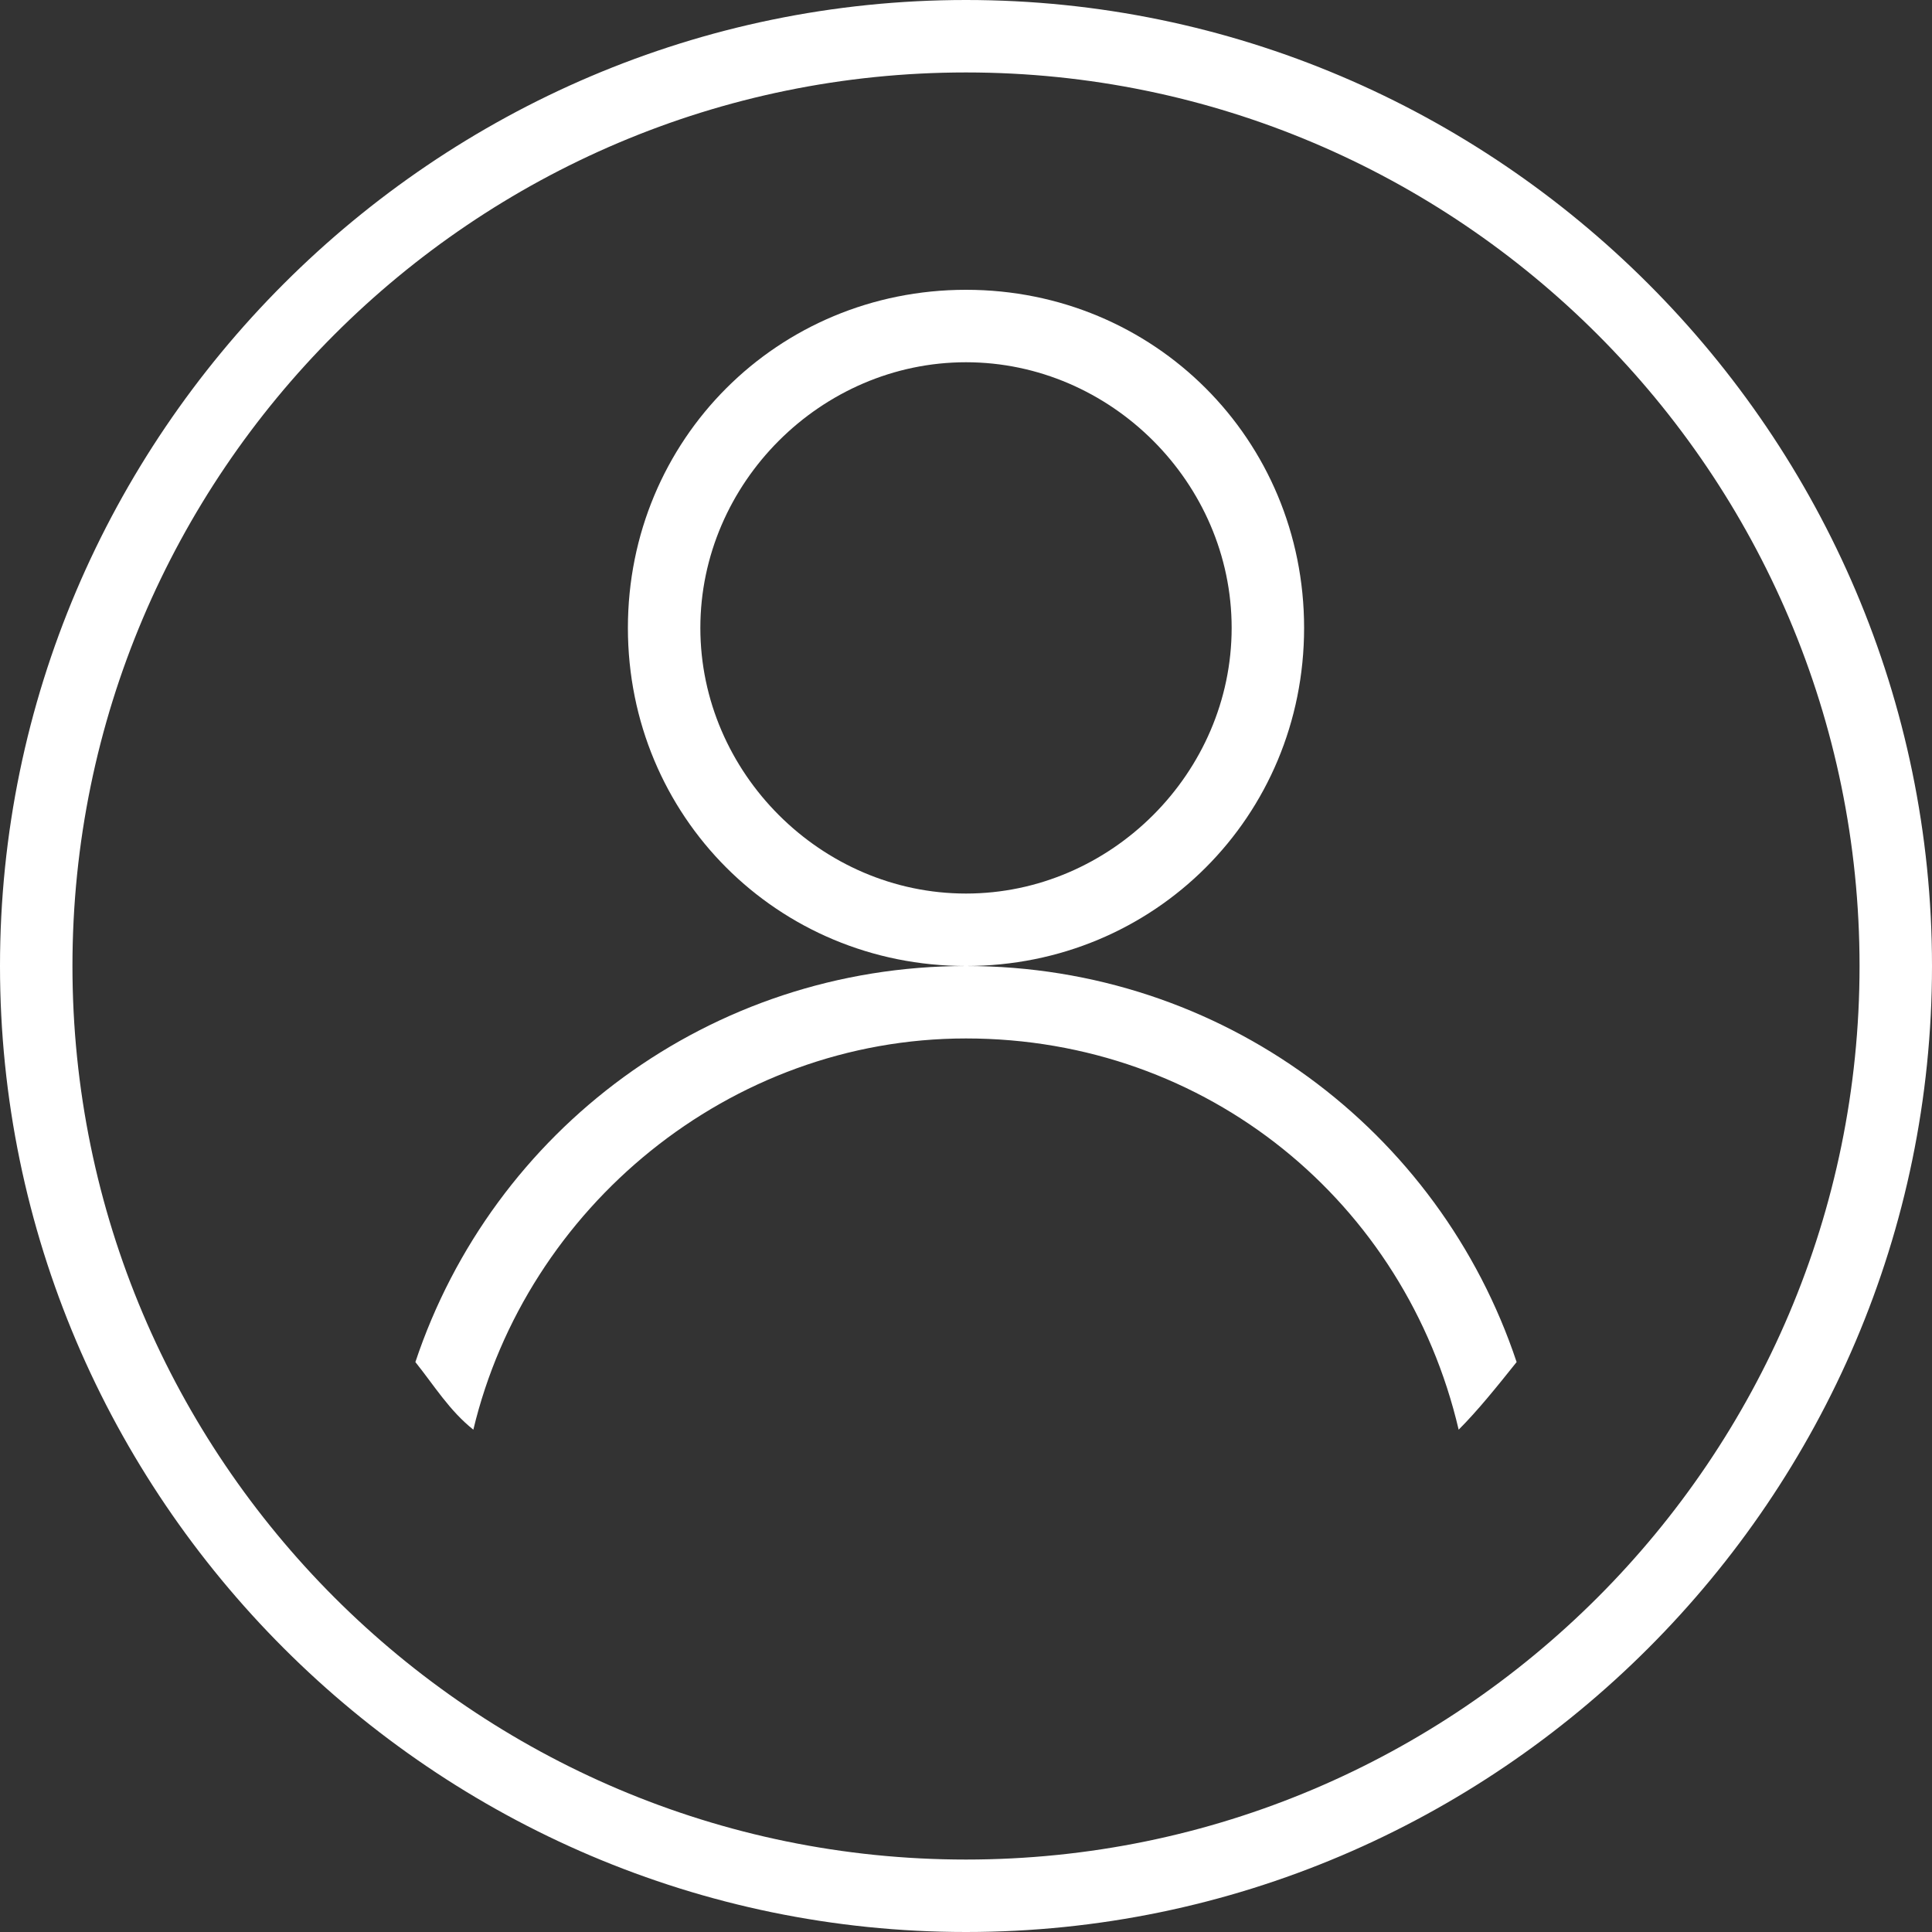
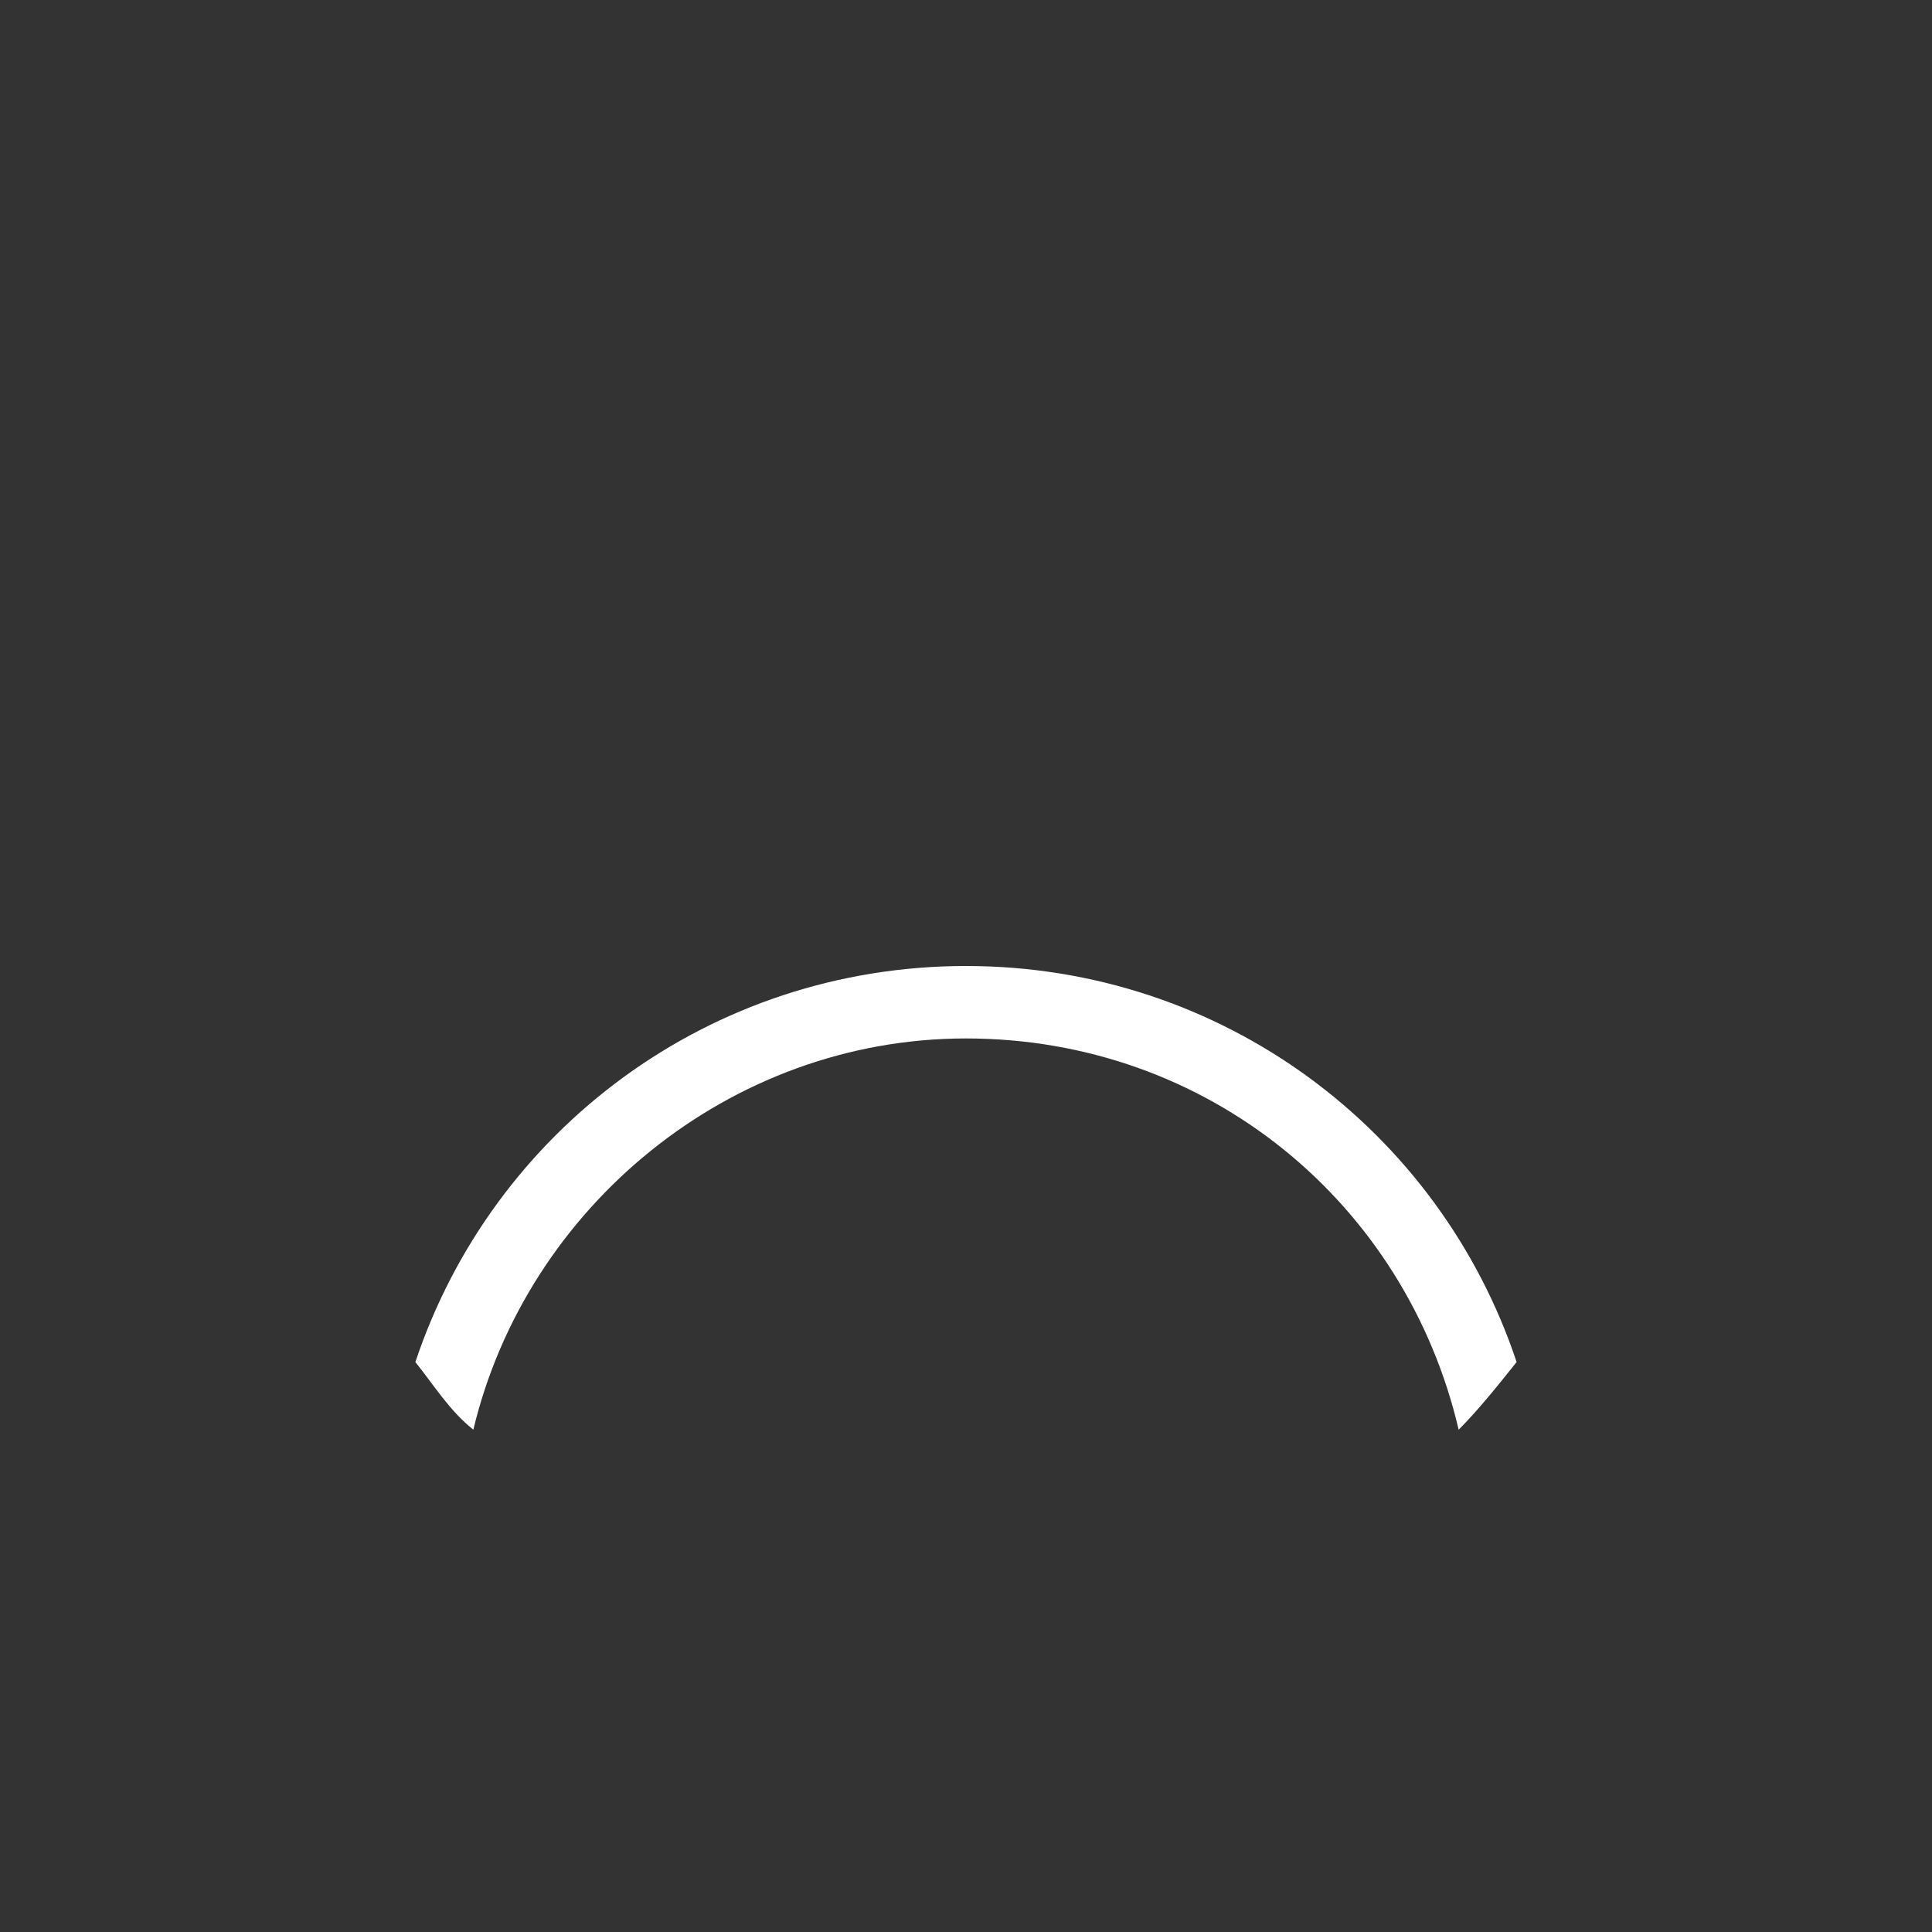
<svg xmlns="http://www.w3.org/2000/svg" enable-background="new 0 0 40 40" viewBox="0 0 40 40">
  <rect x="0" y="0" width="40" height="40" fill="#333333" stroke="none" />
  <g fill="#fff">
-     <path d="m20 40c-11 0-20-9-20-20s9-20 20-20 20 9 20 20-9 20-20 20zm0-38.5c-10.2 0-18.5 8.3-18.5 18.5s8.3 18.5 18.5 18.5 18.5-8.3 18.5-18.5-8.3-18.5-18.5-18.5z" />
-     <path d="m20 20c-3.9 0-7-3.1-7-7s3.1-7 7-7 7 3.1 7 7-3.1 7-7 7zm0-12.5c-3 0-5.5 2.5-5.5 5.5s2.5 5.5 5.5 5.5 5.5-2.5 5.5-5.5-2.5-5.5-5.5-5.5z" />
-     <path d="m20 20c-5.3 0-9.8 3.4-11.4 8.2.4.5.7 1 1.2 1.4 1.1-4.6 5.3-8.1 10.2-8.1 5 0 9.1 3.4 10.2 8.1.4-.4.8-.9 1.2-1.4-1.6-4.8-6.1-8.2-11.4-8.2z" />
+     <path d="m20 20c-5.3 0-9.8 3.4-11.4 8.2.4.5.7 1 1.2 1.4 1.1-4.6 5.3-8.1 10.2-8.1 5 0 9.1 3.4 10.2 8.1.4-.4.8-.9 1.2-1.4-1.6-4.8-6.1-8.2-11.4-8.2" />
  </g>
</svg>